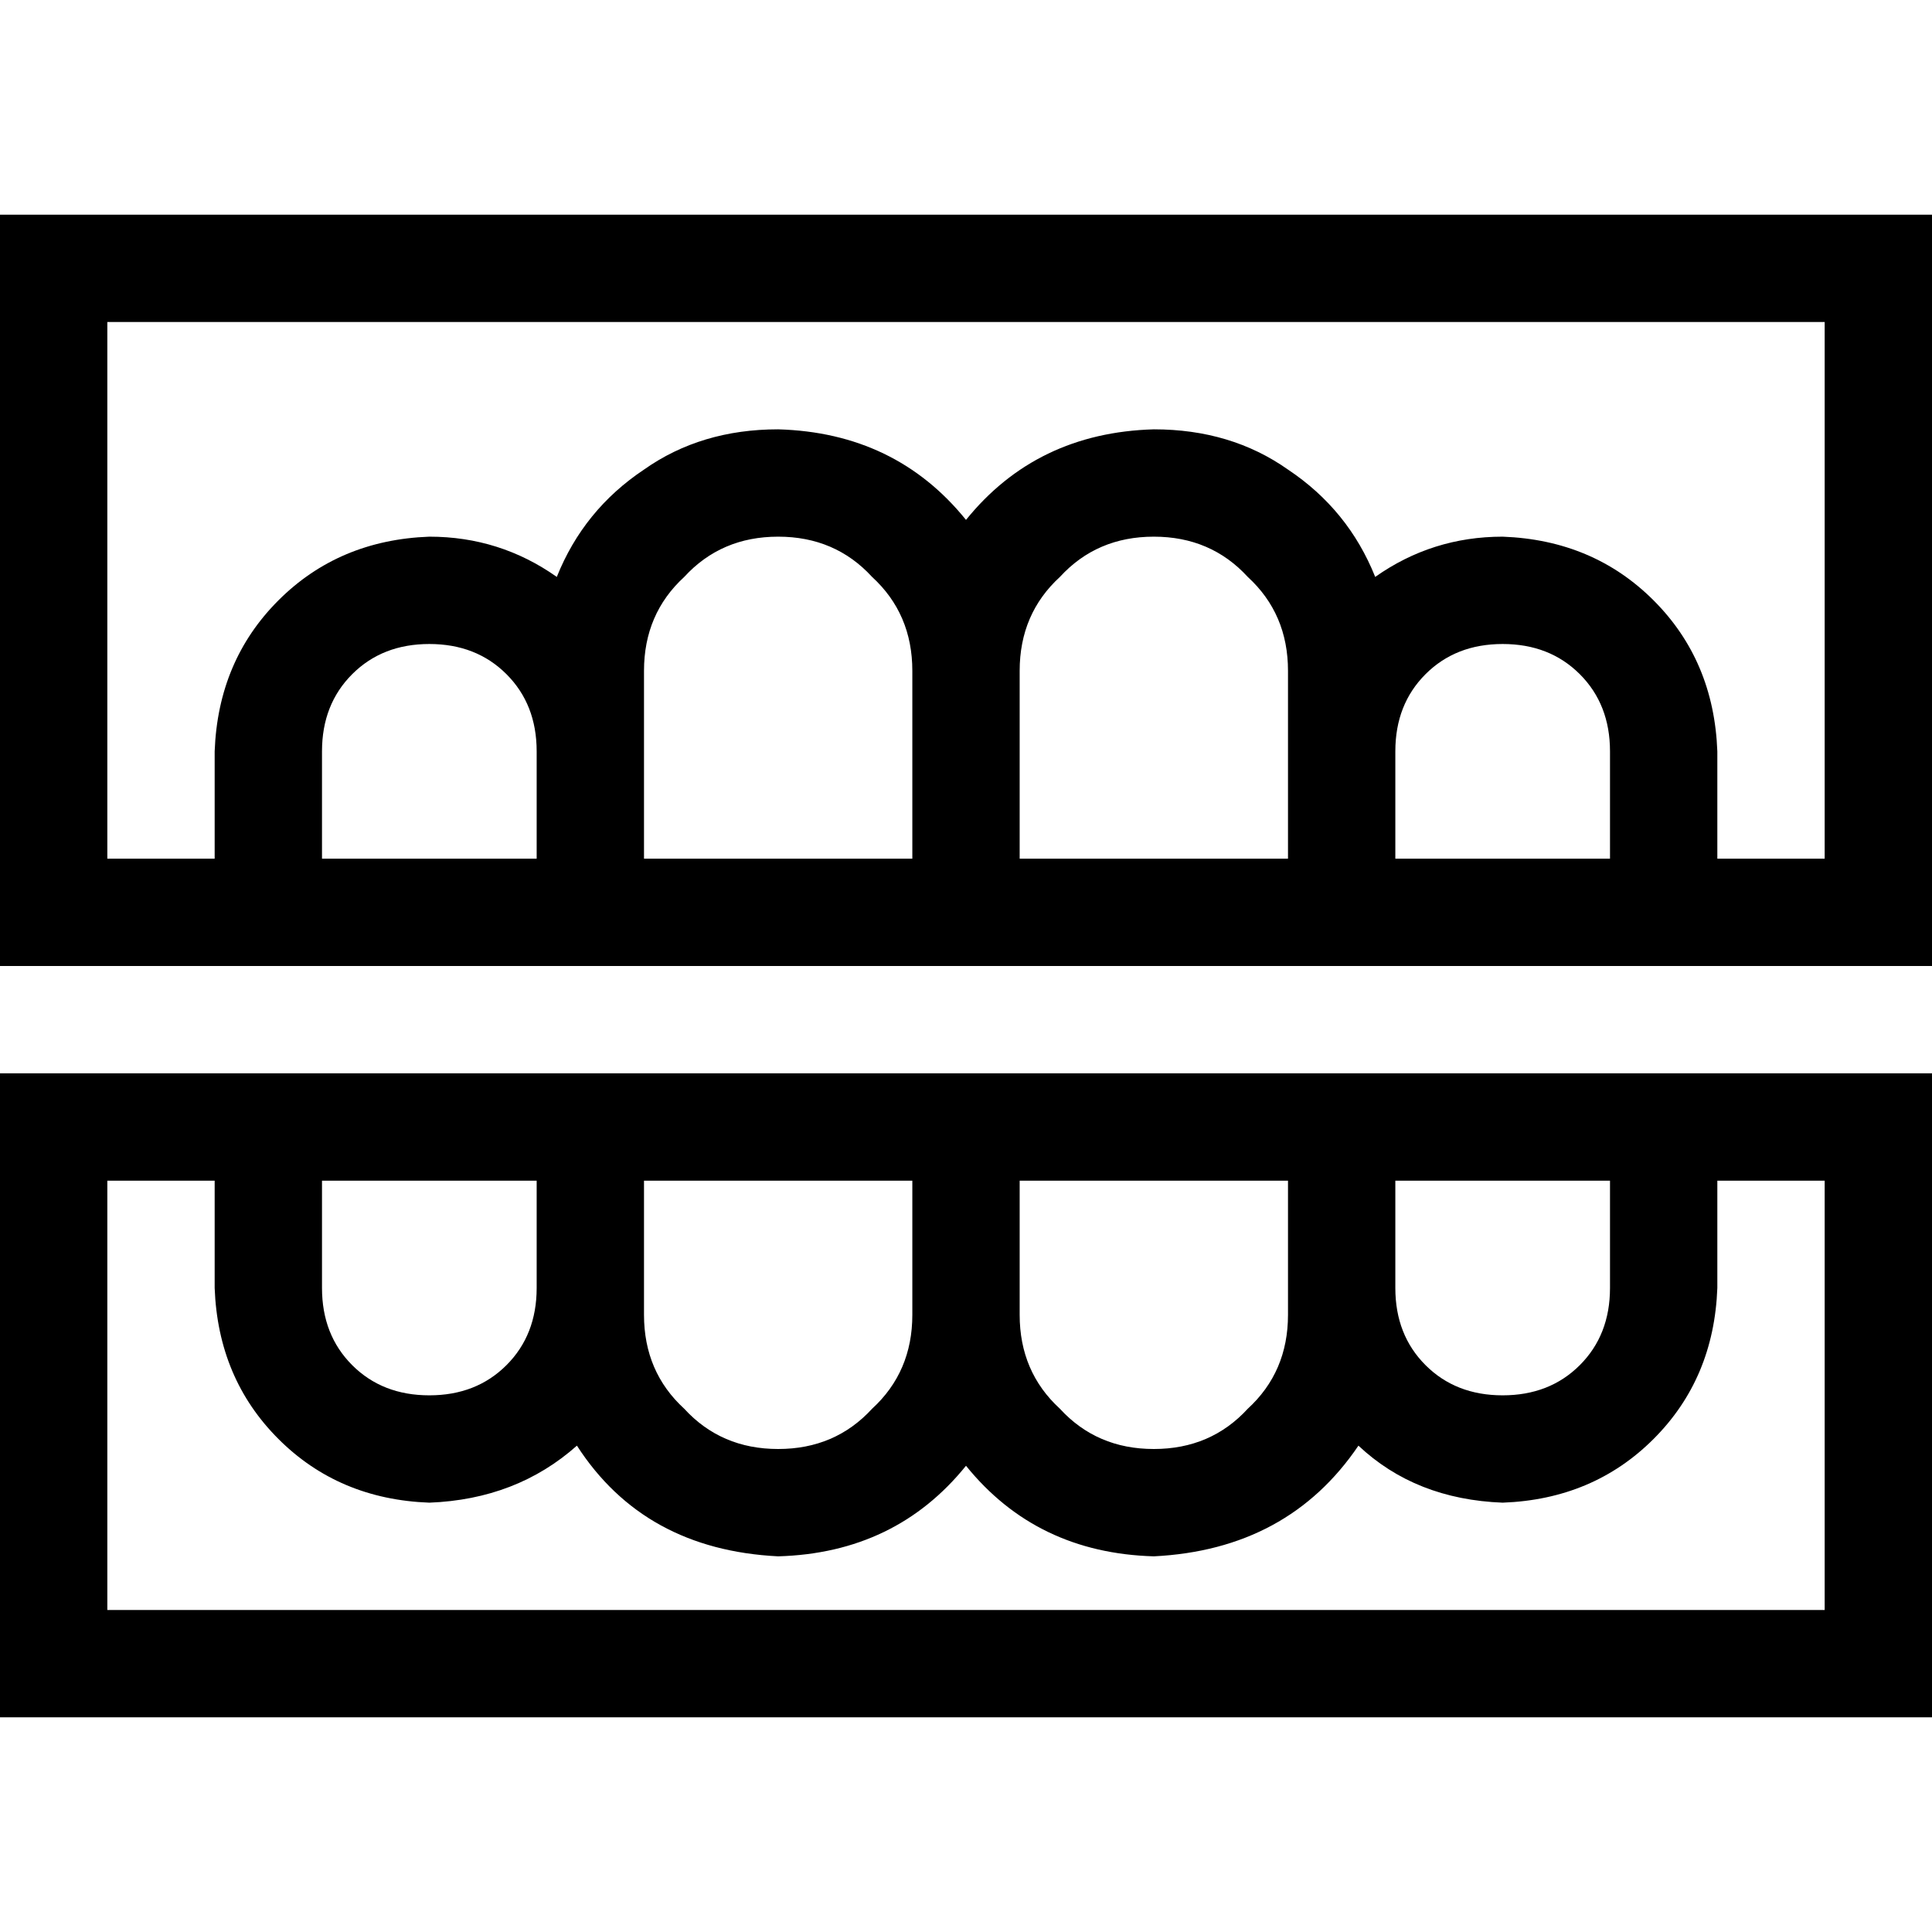
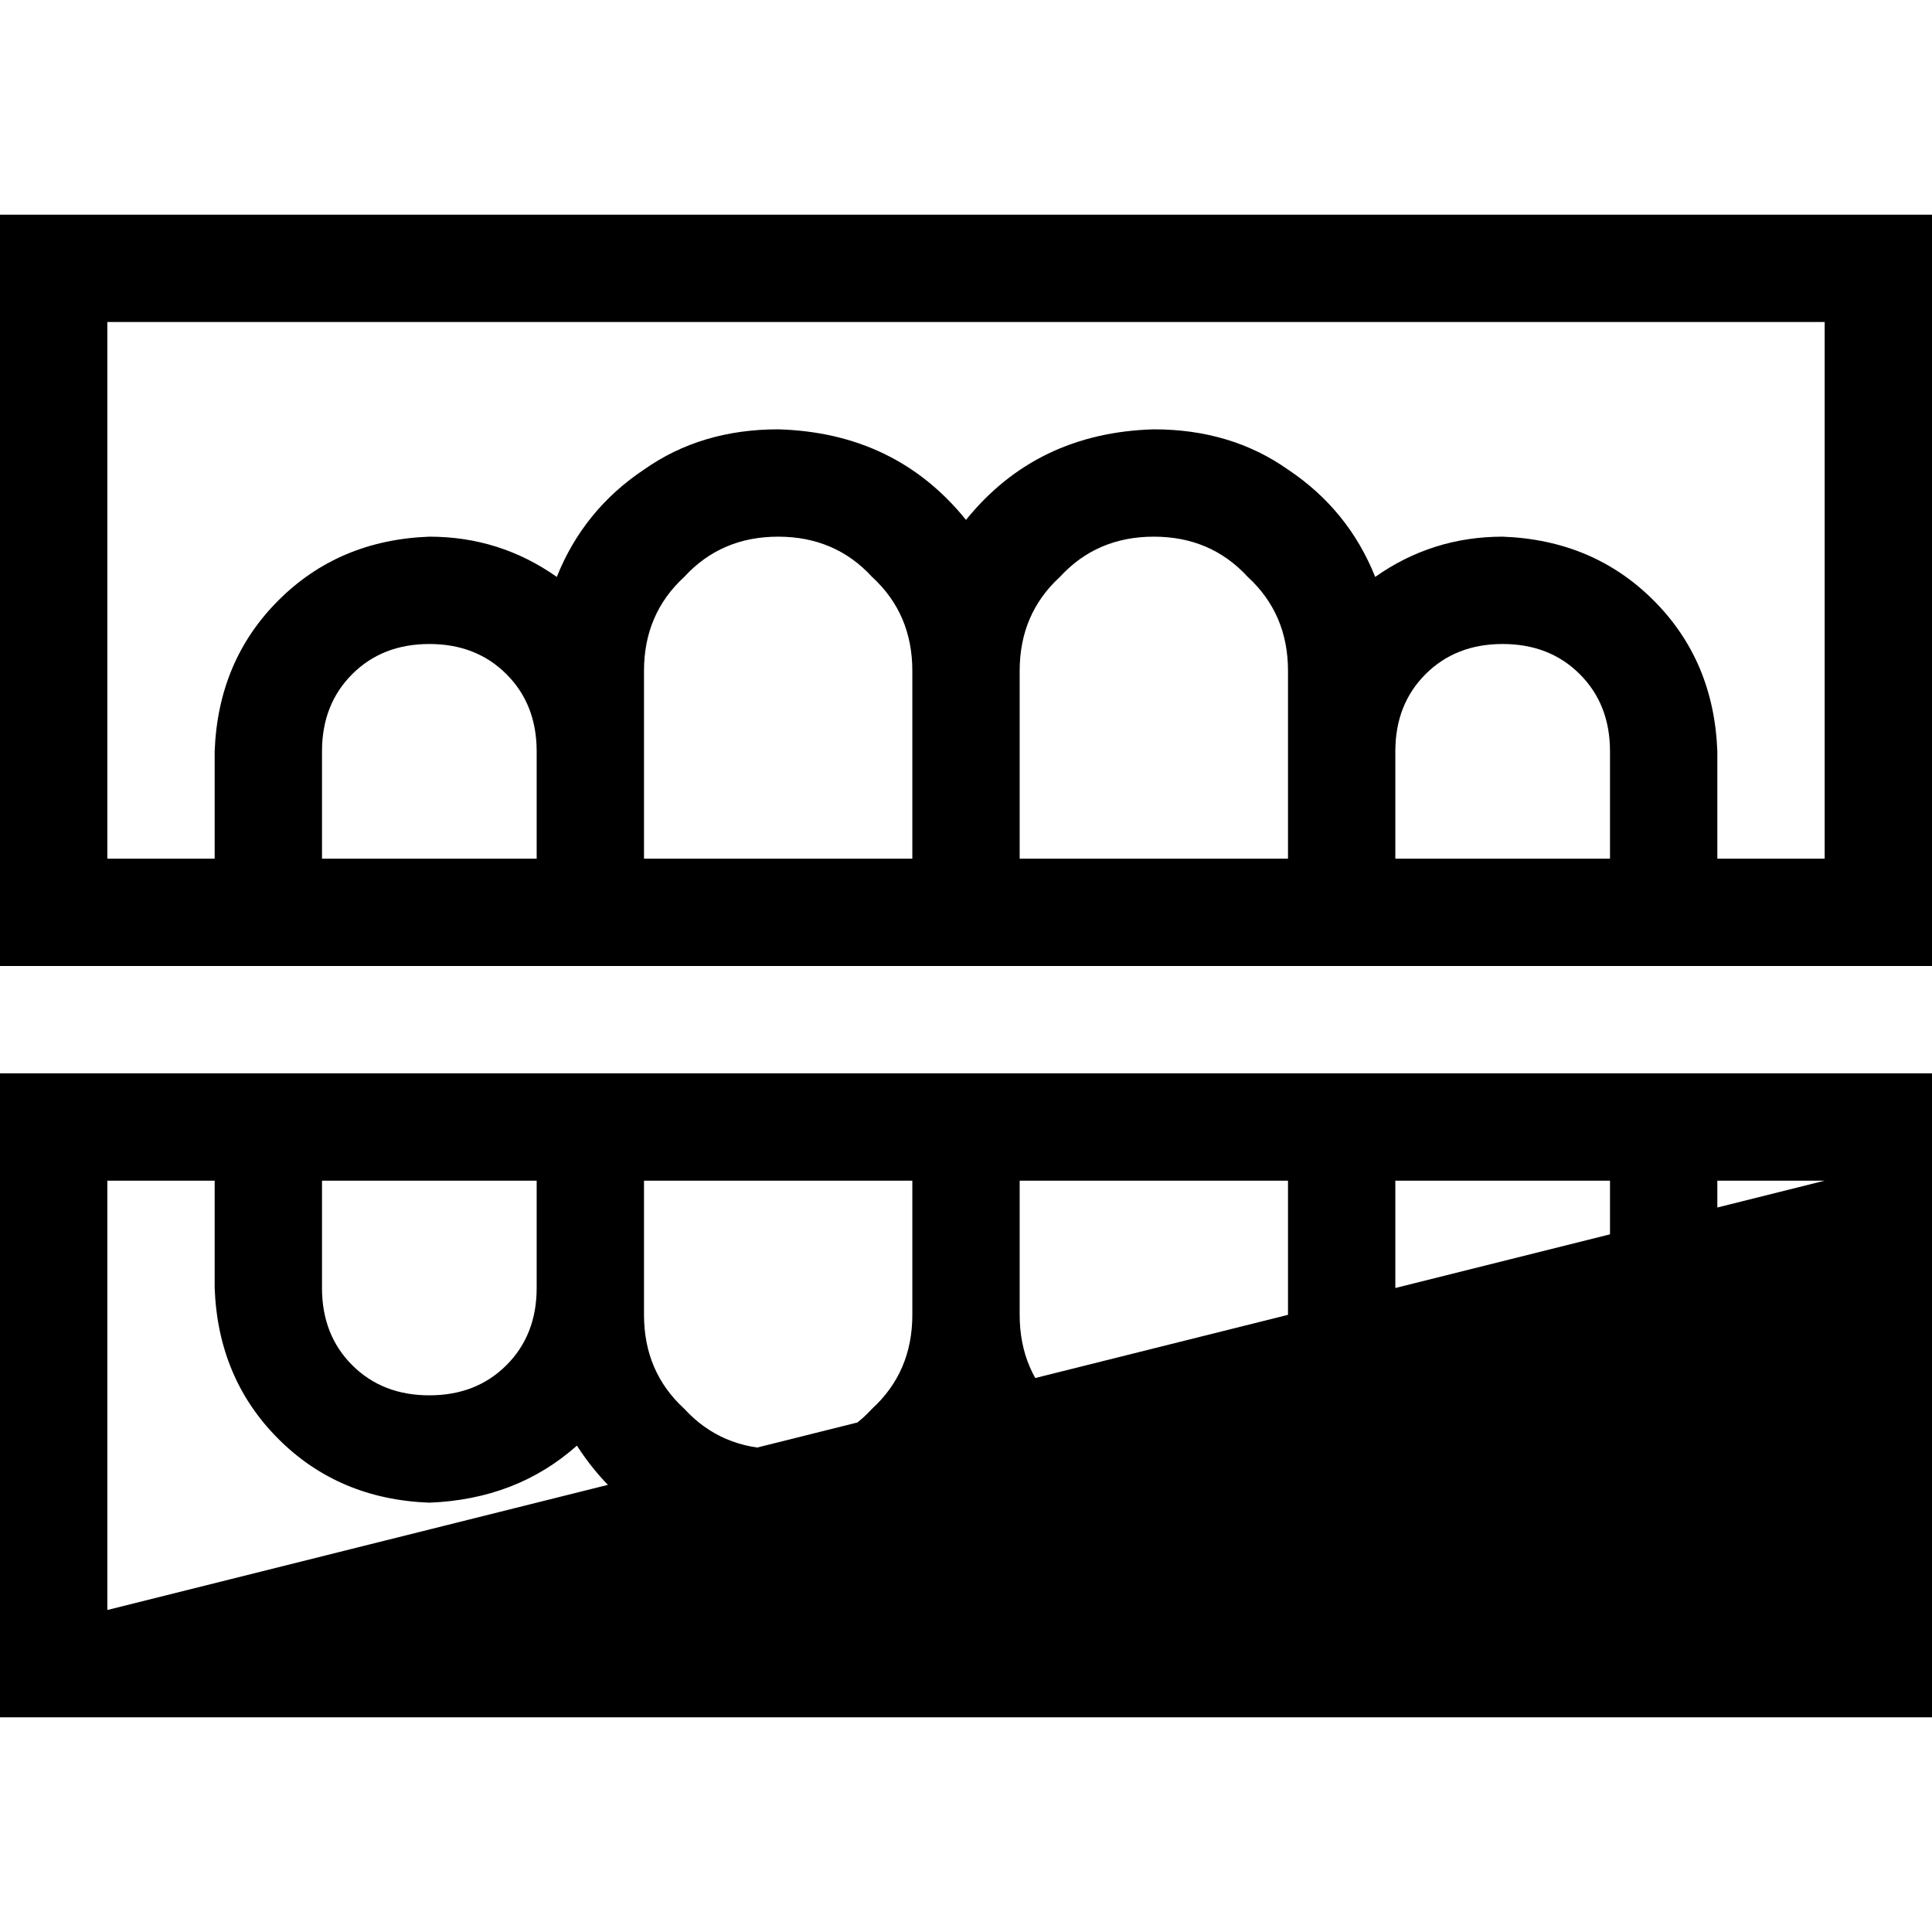
<svg xmlns="http://www.w3.org/2000/svg" viewBox="0 0 512 512">
-   <path d="M 28.444 85.333 L 483.556 85.333 L 28.444 85.333 L 483.556 85.333 L 483.556 227.556 L 483.556 227.556 L 455.111 227.556 L 455.111 227.556 L 455.111 199.111 L 455.111 199.111 Q 454.222 175.111 438.222 159.111 Q 422.222 143.111 398.222 142.222 Q 379.556 142.222 364.444 152.889 Q 357.333 135.111 341.333 124.444 Q 326.222 113.778 305.778 113.778 Q 274.667 114.667 256 137.778 Q 237.333 114.667 206.222 113.778 Q 185.778 113.778 170.667 124.444 Q 154.667 135.111 147.556 152.889 Q 132.444 142.222 113.778 142.222 Q 89.778 143.111 73.778 159.111 Q 57.778 175.111 56.889 199.111 L 56.889 227.556 L 56.889 227.556 L 28.444 227.556 L 28.444 227.556 L 28.444 85.333 L 28.444 85.333 Z M 369.778 227.556 L 369.778 199.111 L 369.778 227.556 L 369.778 199.111 Q 369.778 186.667 377.778 178.667 Q 385.778 170.667 398.222 170.667 Q 410.667 170.667 418.667 178.667 Q 426.667 186.667 426.667 199.111 L 426.667 227.556 L 426.667 227.556 L 369.778 227.556 L 369.778 227.556 Z M 270.222 227.556 L 270.222 177.778 L 270.222 227.556 L 270.222 177.778 Q 270.222 162.667 280.889 152.889 Q 290.667 142.222 305.778 142.222 Q 320.889 142.222 330.667 152.889 Q 341.333 162.667 341.333 177.778 L 341.333 199.111 L 341.333 199.111 L 341.333 227.556 L 341.333 227.556 L 270.222 227.556 L 270.222 227.556 Z M 206.222 142.222 Q 221.333 142.222 231.111 152.889 L 231.111 152.889 L 231.111 152.889 Q 241.778 162.667 241.778 177.778 L 241.778 227.556 L 241.778 227.556 L 170.667 227.556 L 170.667 227.556 L 170.667 199.111 L 170.667 199.111 L 170.667 177.778 L 170.667 177.778 Q 170.667 162.667 181.333 152.889 Q 191.111 142.222 206.222 142.222 L 206.222 142.222 Z M 156.444 256 L 256 256 L 156.444 256 L 512 256 L 512 227.556 L 512 227.556 L 512 85.333 L 512 85.333 L 512 56.889 L 512 56.889 L 483.556 56.889 L 0 56.889 L 0 85.333 L 0 85.333 L 0 227.556 L 0 227.556 L 0 256 L 0 256 L 28.444 256 L 156.444 256 Z M 142.222 199.111 L 142.222 227.556 L 142.222 199.111 L 142.222 227.556 L 85.333 227.556 L 85.333 227.556 L 85.333 199.111 L 85.333 199.111 Q 85.333 186.667 93.333 178.667 Q 101.333 170.667 113.778 170.667 Q 126.222 170.667 134.222 178.667 Q 142.222 186.667 142.222 199.111 L 142.222 199.111 Z M 483.556 312.889 L 483.556 426.667 L 483.556 312.889 L 483.556 426.667 L 28.444 426.667 L 28.444 426.667 L 28.444 312.889 L 28.444 312.889 L 56.889 312.889 L 56.889 312.889 L 56.889 341.333 L 56.889 341.333 Q 57.778 365.333 73.778 381.333 Q 89.778 397.333 113.778 398.222 Q 136.889 397.333 152.889 383.111 Q 170.667 410.667 206.222 412.444 Q 237.333 411.556 256 388.444 Q 274.667 411.556 305.778 412.444 Q 341.333 410.667 360 383.111 Q 375.111 397.333 398.222 398.222 Q 422.222 397.333 438.222 381.333 Q 454.222 365.333 455.111 341.333 L 455.111 312.889 L 455.111 312.889 L 483.556 312.889 L 483.556 312.889 Z M 241.778 348.444 Q 241.778 363.556 231.111 373.333 L 231.111 373.333 L 231.111 373.333 Q 221.333 384 206.222 384 Q 191.111 384 181.333 373.333 Q 170.667 363.556 170.667 348.444 L 170.667 341.333 L 170.667 341.333 L 170.667 312.889 L 170.667 312.889 L 241.778 312.889 L 241.778 312.889 L 241.778 348.444 L 241.778 348.444 Z M 256 284.444 L 156.444 284.444 L 256 284.444 L 0 284.444 L 0 312.889 L 0 312.889 L 0 426.667 L 0 426.667 L 0 455.111 L 0 455.111 L 28.444 455.111 L 512 455.111 L 512 426.667 L 512 426.667 L 512 312.889 L 512 312.889 L 512 284.444 L 512 284.444 L 483.556 284.444 L 256 284.444 Z M 369.778 312.889 L 426.667 312.889 L 369.778 312.889 L 426.667 312.889 L 426.667 341.333 L 426.667 341.333 Q 426.667 353.778 418.667 361.778 Q 410.667 369.778 398.222 369.778 Q 385.778 369.778 377.778 361.778 Q 369.778 353.778 369.778 341.333 L 369.778 312.889 L 369.778 312.889 Z M 341.333 341.333 L 341.333 348.444 L 341.333 341.333 L 341.333 348.444 Q 341.333 363.556 330.667 373.333 Q 320.889 384 305.778 384 Q 290.667 384 280.889 373.333 Q 270.222 363.556 270.222 348.444 L 270.222 312.889 L 270.222 312.889 L 341.333 312.889 L 341.333 312.889 L 341.333 341.333 L 341.333 341.333 Z M 142.222 341.333 Q 142.222 353.778 134.222 361.778 L 134.222 361.778 L 134.222 361.778 Q 126.222 369.778 113.778 369.778 Q 101.333 369.778 93.333 361.778 Q 85.333 353.778 85.333 341.333 L 85.333 312.889 L 85.333 312.889 L 142.222 312.889 L 142.222 312.889 L 142.222 341.333 L 142.222 341.333 Z" />
+   <path d="M 28.444 85.333 L 483.556 85.333 L 28.444 85.333 L 483.556 85.333 L 483.556 227.556 L 483.556 227.556 L 455.111 227.556 L 455.111 227.556 L 455.111 199.111 L 455.111 199.111 Q 454.222 175.111 438.222 159.111 Q 422.222 143.111 398.222 142.222 Q 379.556 142.222 364.444 152.889 Q 357.333 135.111 341.333 124.444 Q 326.222 113.778 305.778 113.778 Q 274.667 114.667 256 137.778 Q 237.333 114.667 206.222 113.778 Q 185.778 113.778 170.667 124.444 Q 154.667 135.111 147.556 152.889 Q 132.444 142.222 113.778 142.222 Q 89.778 143.111 73.778 159.111 Q 57.778 175.111 56.889 199.111 L 56.889 227.556 L 56.889 227.556 L 28.444 227.556 L 28.444 227.556 L 28.444 85.333 L 28.444 85.333 Z M 369.778 227.556 L 369.778 199.111 L 369.778 227.556 L 369.778 199.111 Q 369.778 186.667 377.778 178.667 Q 385.778 170.667 398.222 170.667 Q 410.667 170.667 418.667 178.667 Q 426.667 186.667 426.667 199.111 L 426.667 227.556 L 426.667 227.556 L 369.778 227.556 L 369.778 227.556 Z M 270.222 227.556 L 270.222 177.778 L 270.222 227.556 L 270.222 177.778 Q 270.222 162.667 280.889 152.889 Q 290.667 142.222 305.778 142.222 Q 320.889 142.222 330.667 152.889 Q 341.333 162.667 341.333 177.778 L 341.333 199.111 L 341.333 199.111 L 341.333 227.556 L 341.333 227.556 L 270.222 227.556 L 270.222 227.556 Z M 206.222 142.222 Q 221.333 142.222 231.111 152.889 L 231.111 152.889 L 231.111 152.889 Q 241.778 162.667 241.778 177.778 L 241.778 227.556 L 241.778 227.556 L 170.667 227.556 L 170.667 227.556 L 170.667 199.111 L 170.667 199.111 L 170.667 177.778 L 170.667 177.778 Q 170.667 162.667 181.333 152.889 Q 191.111 142.222 206.222 142.222 L 206.222 142.222 Z M 156.444 256 L 256 256 L 156.444 256 L 512 256 L 512 227.556 L 512 227.556 L 512 85.333 L 512 85.333 L 512 56.889 L 512 56.889 L 483.556 56.889 L 0 56.889 L 0 85.333 L 0 85.333 L 0 227.556 L 0 227.556 L 0 256 L 0 256 L 28.444 256 L 156.444 256 Z M 142.222 199.111 L 142.222 227.556 L 142.222 199.111 L 142.222 227.556 L 85.333 227.556 L 85.333 227.556 L 85.333 199.111 L 85.333 199.111 Q 85.333 186.667 93.333 178.667 Q 101.333 170.667 113.778 170.667 Q 126.222 170.667 134.222 178.667 Q 142.222 186.667 142.222 199.111 L 142.222 199.111 Z M 483.556 312.889 L 483.556 426.667 L 483.556 312.889 L 28.444 426.667 L 28.444 426.667 L 28.444 312.889 L 28.444 312.889 L 56.889 312.889 L 56.889 312.889 L 56.889 341.333 L 56.889 341.333 Q 57.778 365.333 73.778 381.333 Q 89.778 397.333 113.778 398.222 Q 136.889 397.333 152.889 383.111 Q 170.667 410.667 206.222 412.444 Q 237.333 411.556 256 388.444 Q 274.667 411.556 305.778 412.444 Q 341.333 410.667 360 383.111 Q 375.111 397.333 398.222 398.222 Q 422.222 397.333 438.222 381.333 Q 454.222 365.333 455.111 341.333 L 455.111 312.889 L 455.111 312.889 L 483.556 312.889 L 483.556 312.889 Z M 241.778 348.444 Q 241.778 363.556 231.111 373.333 L 231.111 373.333 L 231.111 373.333 Q 221.333 384 206.222 384 Q 191.111 384 181.333 373.333 Q 170.667 363.556 170.667 348.444 L 170.667 341.333 L 170.667 341.333 L 170.667 312.889 L 170.667 312.889 L 241.778 312.889 L 241.778 312.889 L 241.778 348.444 L 241.778 348.444 Z M 256 284.444 L 156.444 284.444 L 256 284.444 L 0 284.444 L 0 312.889 L 0 312.889 L 0 426.667 L 0 426.667 L 0 455.111 L 0 455.111 L 28.444 455.111 L 512 455.111 L 512 426.667 L 512 426.667 L 512 312.889 L 512 312.889 L 512 284.444 L 512 284.444 L 483.556 284.444 L 256 284.444 Z M 369.778 312.889 L 426.667 312.889 L 369.778 312.889 L 426.667 312.889 L 426.667 341.333 L 426.667 341.333 Q 426.667 353.778 418.667 361.778 Q 410.667 369.778 398.222 369.778 Q 385.778 369.778 377.778 361.778 Q 369.778 353.778 369.778 341.333 L 369.778 312.889 L 369.778 312.889 Z M 341.333 341.333 L 341.333 348.444 L 341.333 341.333 L 341.333 348.444 Q 341.333 363.556 330.667 373.333 Q 320.889 384 305.778 384 Q 290.667 384 280.889 373.333 Q 270.222 363.556 270.222 348.444 L 270.222 312.889 L 270.222 312.889 L 341.333 312.889 L 341.333 312.889 L 341.333 341.333 L 341.333 341.333 Z M 142.222 341.333 Q 142.222 353.778 134.222 361.778 L 134.222 361.778 L 134.222 361.778 Q 126.222 369.778 113.778 369.778 Q 101.333 369.778 93.333 361.778 Q 85.333 353.778 85.333 341.333 L 85.333 312.889 L 85.333 312.889 L 142.222 312.889 L 142.222 312.889 L 142.222 341.333 L 142.222 341.333 Z" />
</svg>